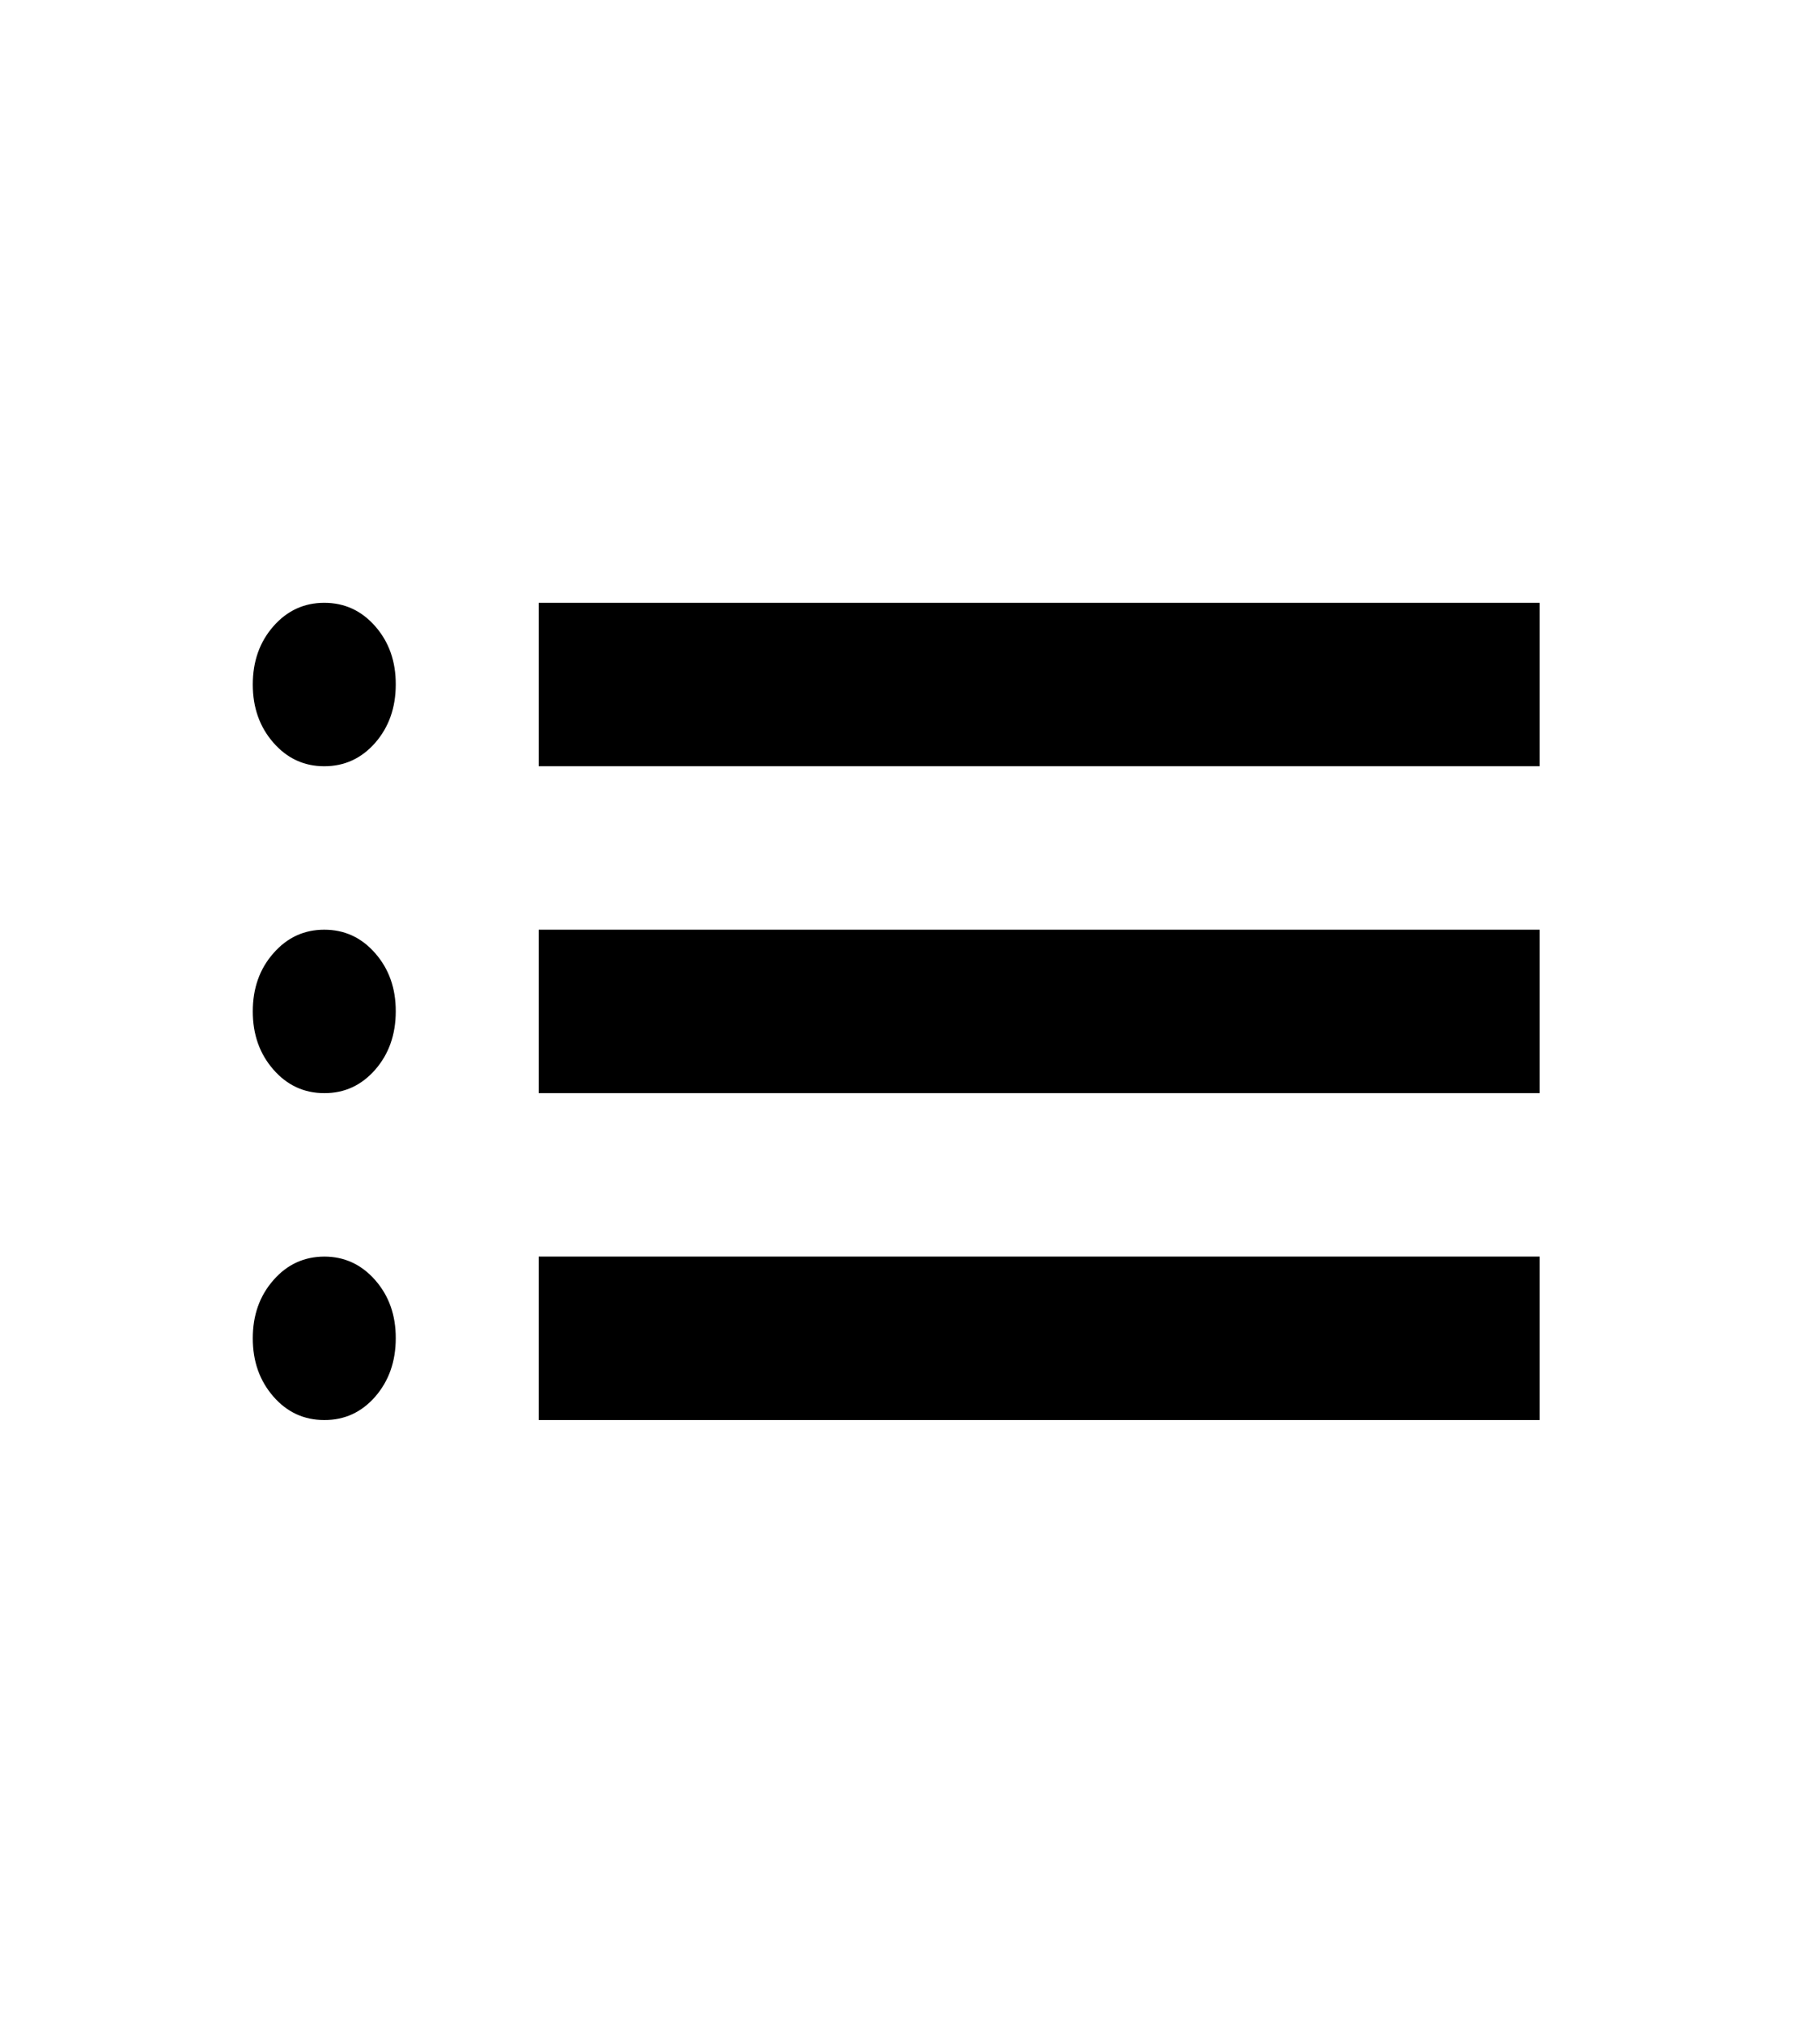
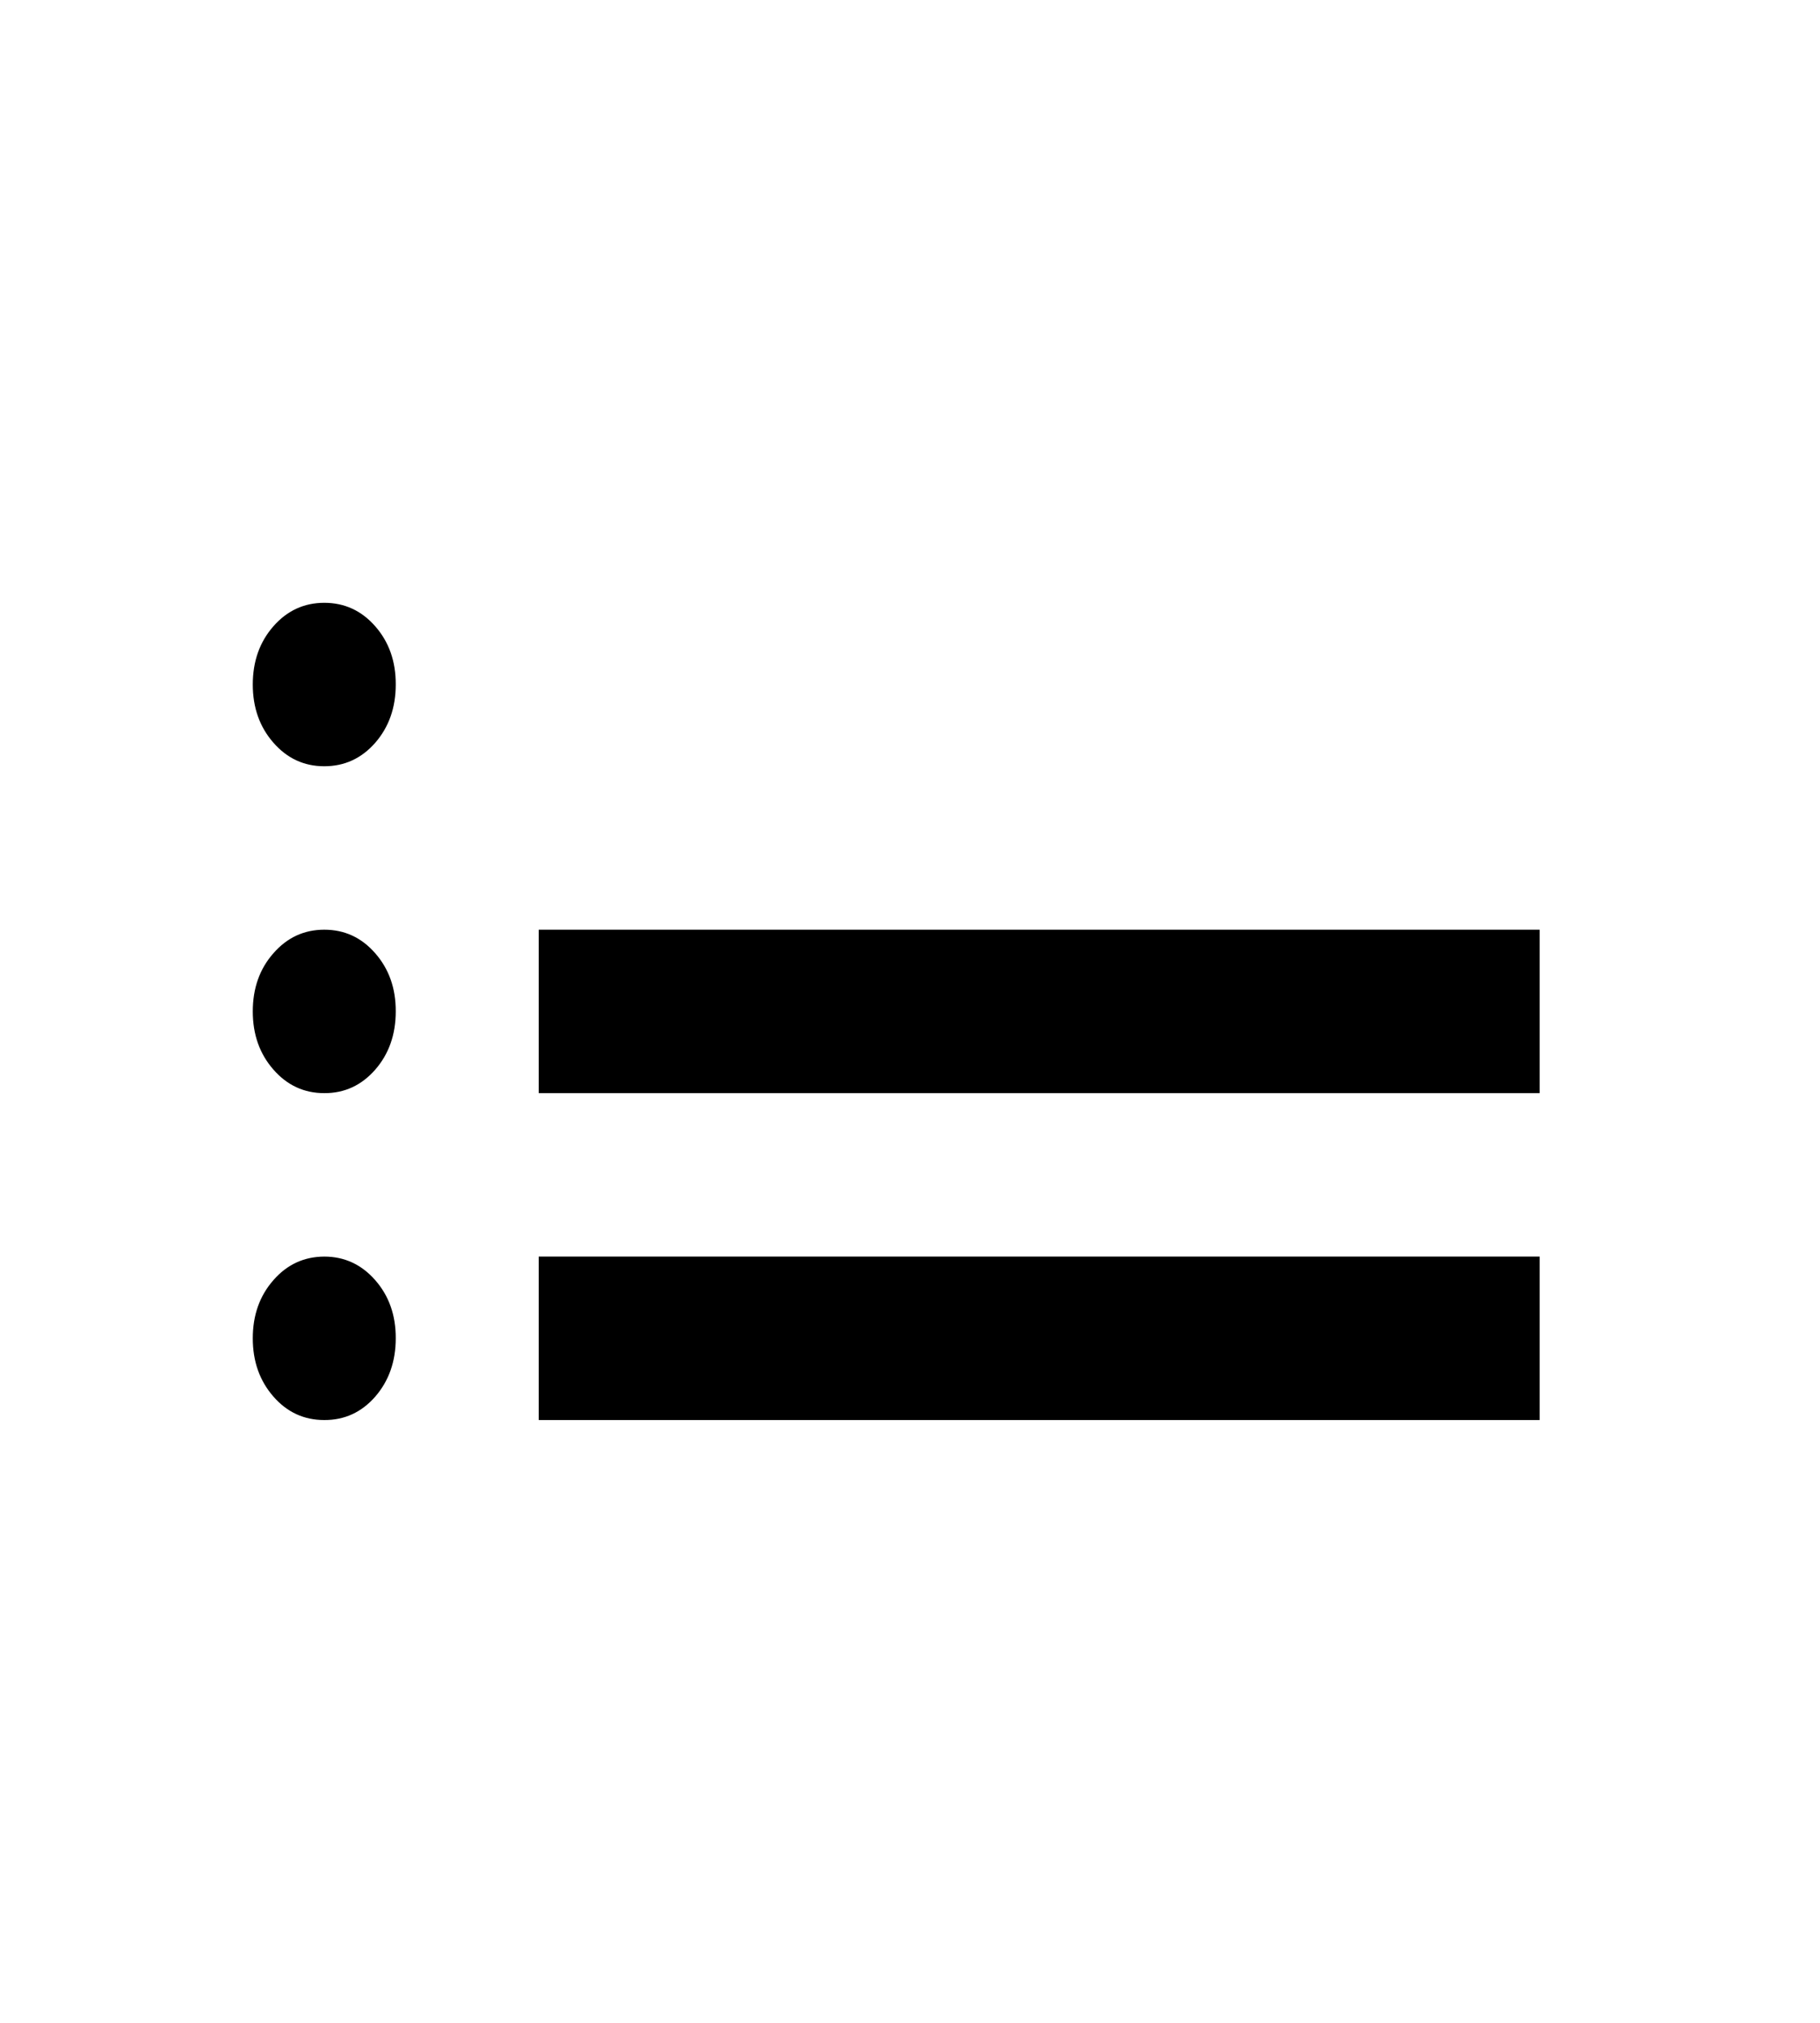
<svg xmlns="http://www.w3.org/2000/svg" width="18" height="20" viewBox="0 0 18 20" fill="none">
-   <path d="M5.328 7.576V5.96H15.227V7.576H5.328ZM5.328 10.808V9.192H15.227V10.808H5.328ZM5.328 14.04V12.424H15.227V14.04H5.328ZM3.207 7.576C3.007 7.576 2.839 7.498 2.704 7.343C2.568 7.188 2.5 6.996 2.5 6.768C2.5 6.539 2.568 6.347 2.704 6.192C2.839 6.038 3.007 5.96 3.207 5.96C3.407 5.96 3.575 6.037 3.711 6.192C3.847 6.347 3.915 6.539 3.914 6.768C3.914 6.997 3.846 7.189 3.711 7.344C3.575 7.499 3.407 7.576 3.207 7.576ZM3.207 10.808C3.007 10.808 2.839 10.73 2.704 10.575C2.568 10.42 2.5 10.228 2.5 10C2.5 9.771 2.568 9.579 2.704 9.425C2.839 9.27 3.007 9.192 3.207 9.192C3.407 9.192 3.575 9.269 3.711 9.425C3.847 9.58 3.915 9.772 3.914 10C3.914 10.229 3.846 10.421 3.711 10.576C3.575 10.731 3.407 10.809 3.207 10.808ZM3.207 14.04C3.007 14.04 2.839 13.963 2.704 13.808C2.568 13.652 2.5 13.461 2.5 13.232C2.5 13.003 2.568 12.812 2.704 12.657C2.839 12.502 3.007 12.425 3.207 12.424C3.407 12.424 3.575 12.502 3.711 12.657C3.847 12.812 3.915 13.004 3.914 13.232C3.914 13.461 3.846 13.653 3.711 13.809C3.575 13.964 3.407 14.041 3.207 14.04Z" fill="black" />
+   <path d="M5.328 7.576V5.96V7.576H5.328ZM5.328 10.808V9.192H15.227V10.808H5.328ZM5.328 14.04V12.424H15.227V14.04H5.328ZM3.207 7.576C3.007 7.576 2.839 7.498 2.704 7.343C2.568 7.188 2.5 6.996 2.5 6.768C2.5 6.539 2.568 6.347 2.704 6.192C2.839 6.038 3.007 5.96 3.207 5.96C3.407 5.96 3.575 6.037 3.711 6.192C3.847 6.347 3.915 6.539 3.914 6.768C3.914 6.997 3.846 7.189 3.711 7.344C3.575 7.499 3.407 7.576 3.207 7.576ZM3.207 10.808C3.007 10.808 2.839 10.73 2.704 10.575C2.568 10.42 2.5 10.228 2.5 10C2.5 9.771 2.568 9.579 2.704 9.425C2.839 9.27 3.007 9.192 3.207 9.192C3.407 9.192 3.575 9.269 3.711 9.425C3.847 9.58 3.915 9.772 3.914 10C3.914 10.229 3.846 10.421 3.711 10.576C3.575 10.731 3.407 10.809 3.207 10.808ZM3.207 14.04C3.007 14.04 2.839 13.963 2.704 13.808C2.568 13.652 2.5 13.461 2.5 13.232C2.5 13.003 2.568 12.812 2.704 12.657C2.839 12.502 3.007 12.425 3.207 12.424C3.407 12.424 3.575 12.502 3.711 12.657C3.847 12.812 3.915 13.004 3.914 13.232C3.914 13.461 3.846 13.653 3.711 13.809C3.575 13.964 3.407 14.041 3.207 14.04Z" fill="black" />
</svg>